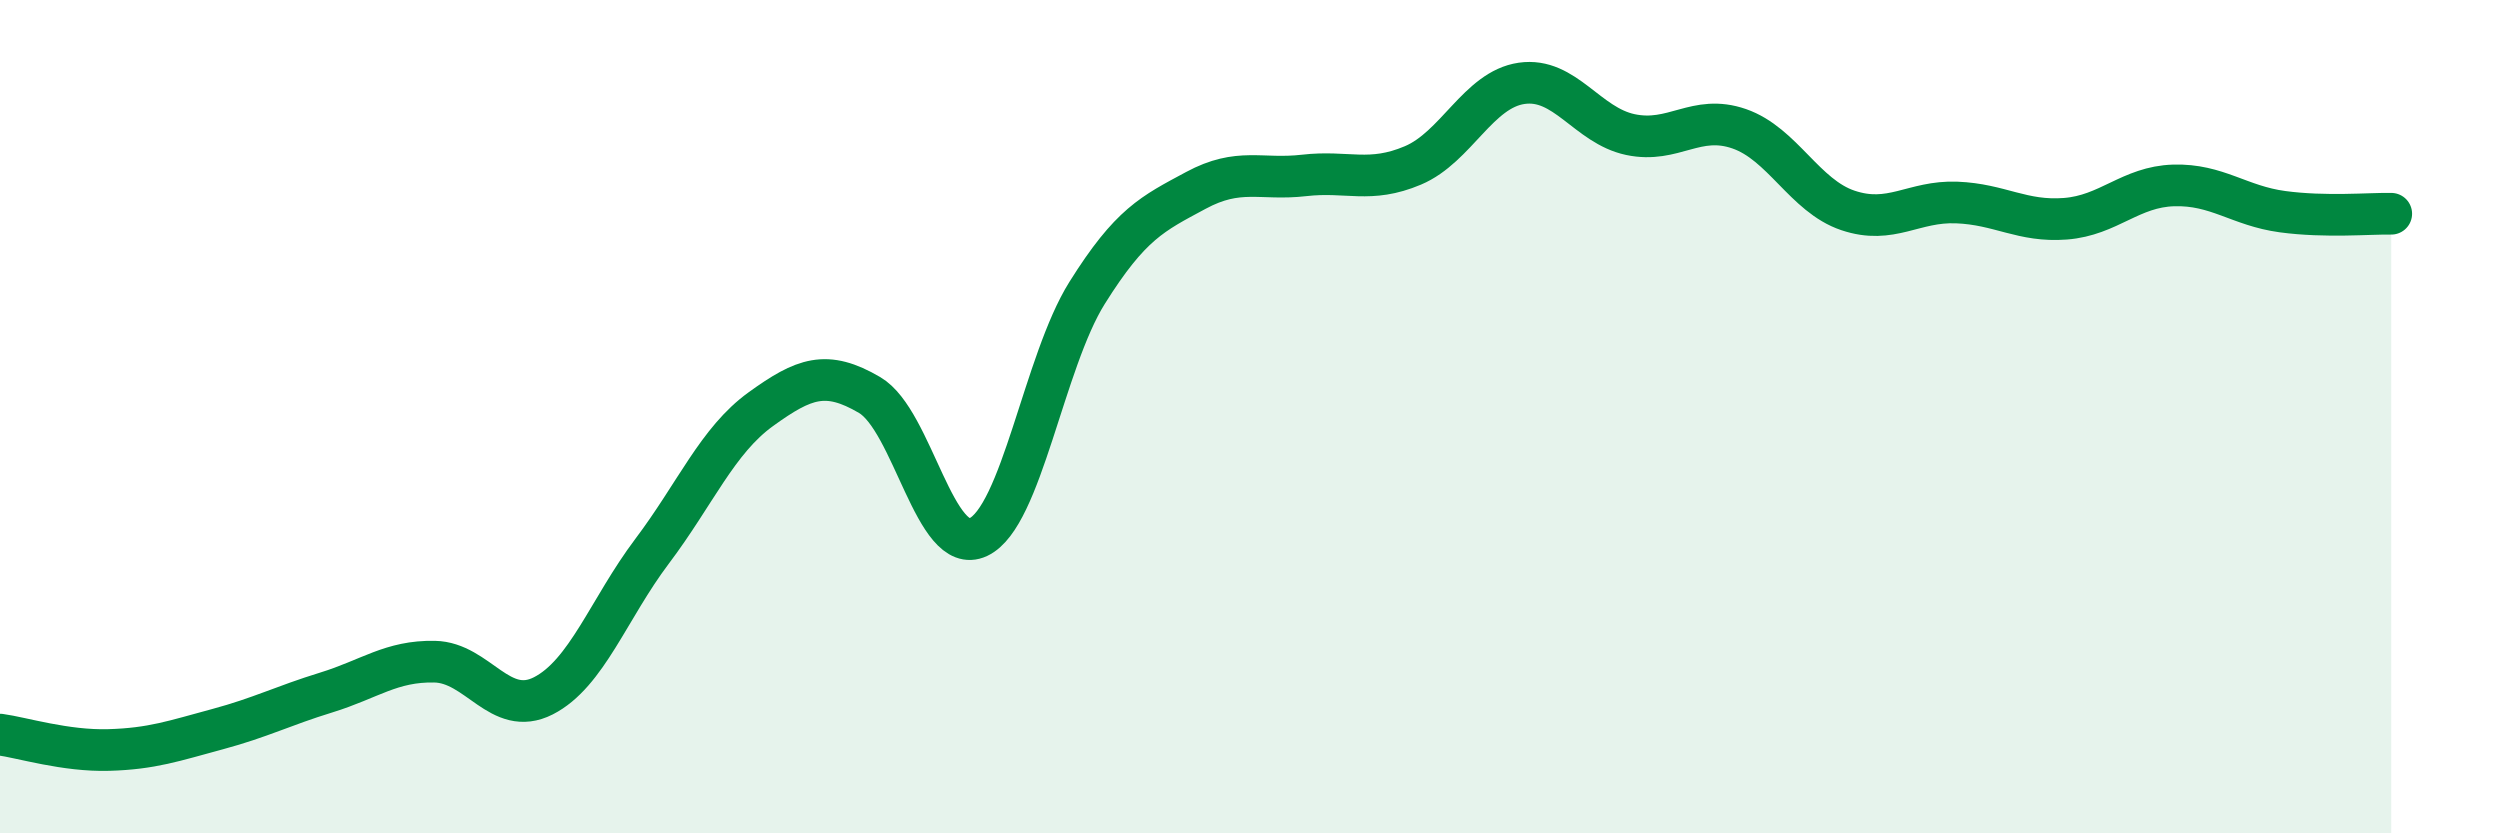
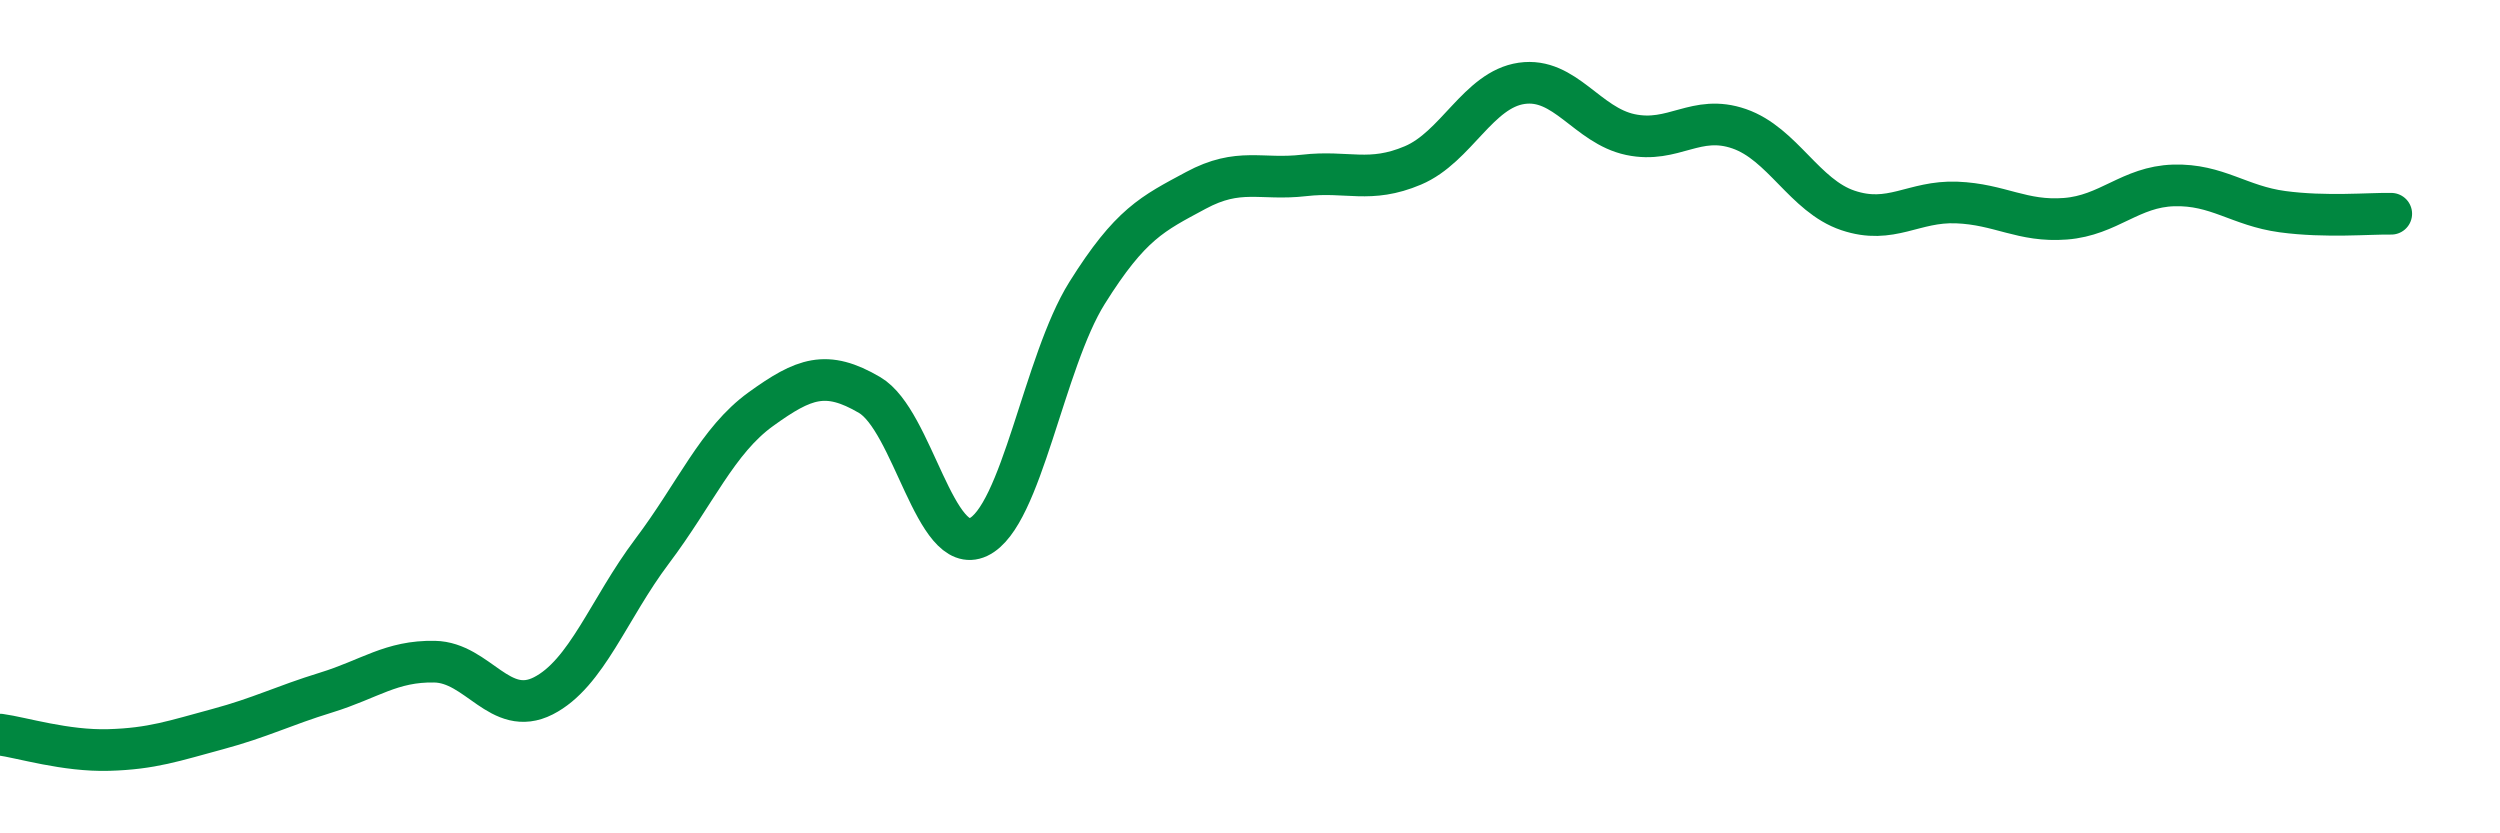
<svg xmlns="http://www.w3.org/2000/svg" width="60" height="20" viewBox="0 0 60 20">
-   <path d="M 0,17.63 C 0.52,17.7 1.57,18.03 2.61,18 C 3.65,17.97 4.18,17.78 5.22,17.5 C 6.26,17.22 6.79,16.94 7.83,16.62 C 8.87,16.3 9.39,15.86 10.43,15.88 C 11.47,15.9 12,17.23 13.04,16.7 C 14.08,16.17 14.61,14.61 15.65,13.23 C 16.69,11.85 17.22,10.57 18.26,9.82 C 19.3,9.07 19.83,8.87 20.87,9.48 C 21.91,10.09 22.44,13.38 23.48,12.89 C 24.52,12.4 25.05,8.69 26.09,7.03 C 27.13,5.37 27.66,5.13 28.7,4.57 C 29.74,4.01 30.26,4.33 31.3,4.21 C 32.34,4.09 32.87,4.41 33.91,3.97 C 34.95,3.53 35.48,2.15 36.52,2 C 37.56,1.85 38.09,3.01 39.13,3.23 C 40.17,3.45 40.7,2.73 41.74,3.09 C 42.78,3.45 43.31,4.7 44.35,5.05 C 45.39,5.4 45.92,4.82 46.96,4.86 C 48,4.9 48.53,5.33 49.57,5.25 C 50.61,5.17 51.13,4.48 52.17,4.45 C 53.21,4.42 53.74,4.94 54.78,5.08 C 55.82,5.22 56.87,5.12 57.39,5.13L57.39 20L0 20Z" fill="#008740" opacity="0.1" stroke-linecap="round" stroke-linejoin="round" />
  <path d="M 0,17.63 C 0.52,17.7 1.57,18.03 2.61,18 C 3.65,17.97 4.18,17.78 5.22,17.5 C 6.26,17.22 6.79,16.94 7.83,16.62 C 8.87,16.3 9.39,15.86 10.43,15.88 C 11.47,15.9 12,17.23 13.04,16.7 C 14.08,16.17 14.61,14.61 15.65,13.23 C 16.69,11.85 17.22,10.57 18.26,9.82 C 19.3,9.07 19.83,8.87 20.87,9.48 C 21.91,10.09 22.44,13.38 23.48,12.89 C 24.52,12.4 25.05,8.69 26.09,7.03 C 27.13,5.37 27.66,5.13 28.7,4.57 C 29.74,4.01 30.26,4.33 31.3,4.21 C 32.34,4.09 32.87,4.41 33.91,3.97 C 34.95,3.53 35.48,2.15 36.52,2 C 37.56,1.85 38.09,3.01 39.13,3.23 C 40.17,3.45 40.7,2.73 41.74,3.09 C 42.78,3.45 43.31,4.7 44.35,5.05 C 45.39,5.4 45.92,4.82 46.96,4.86 C 48,4.9 48.53,5.33 49.57,5.25 C 50.61,5.17 51.13,4.48 52.17,4.45 C 53.21,4.42 53.74,4.94 54.78,5.08 C 55.82,5.22 56.87,5.12 57.39,5.13" stroke="#008740" stroke-width="1" fill="none" stroke-linecap="round" stroke-linejoin="round" />
</svg>